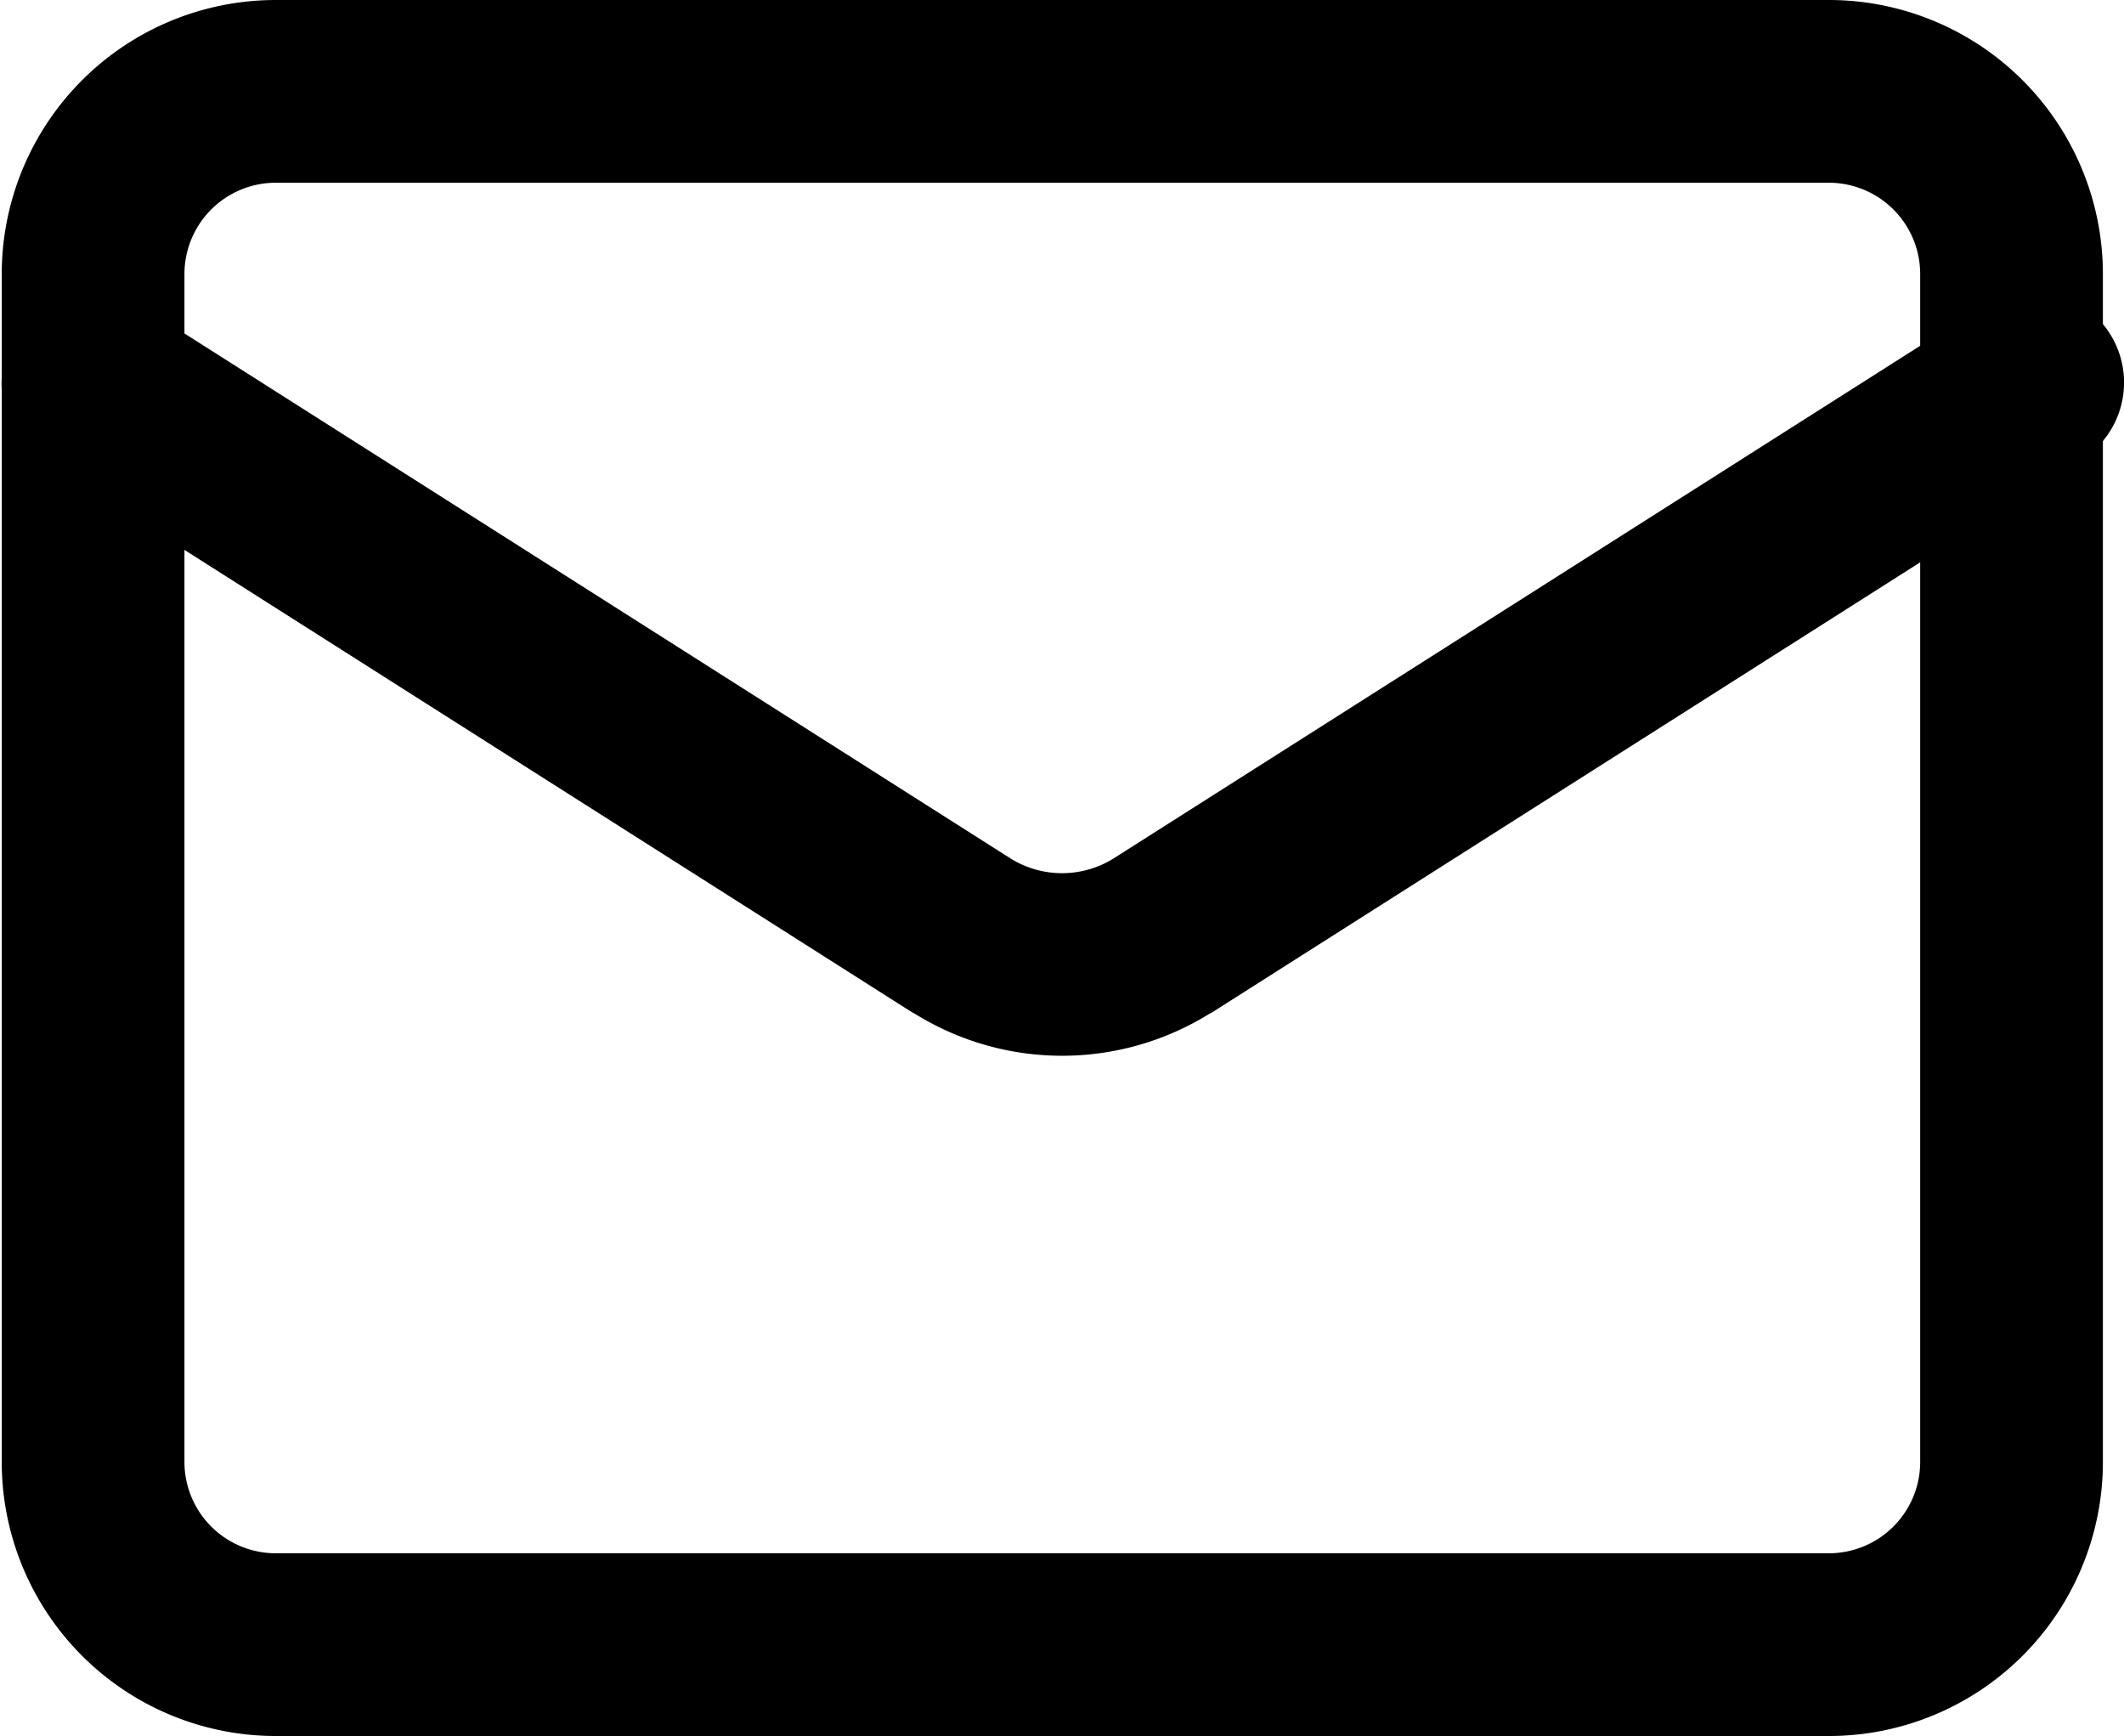
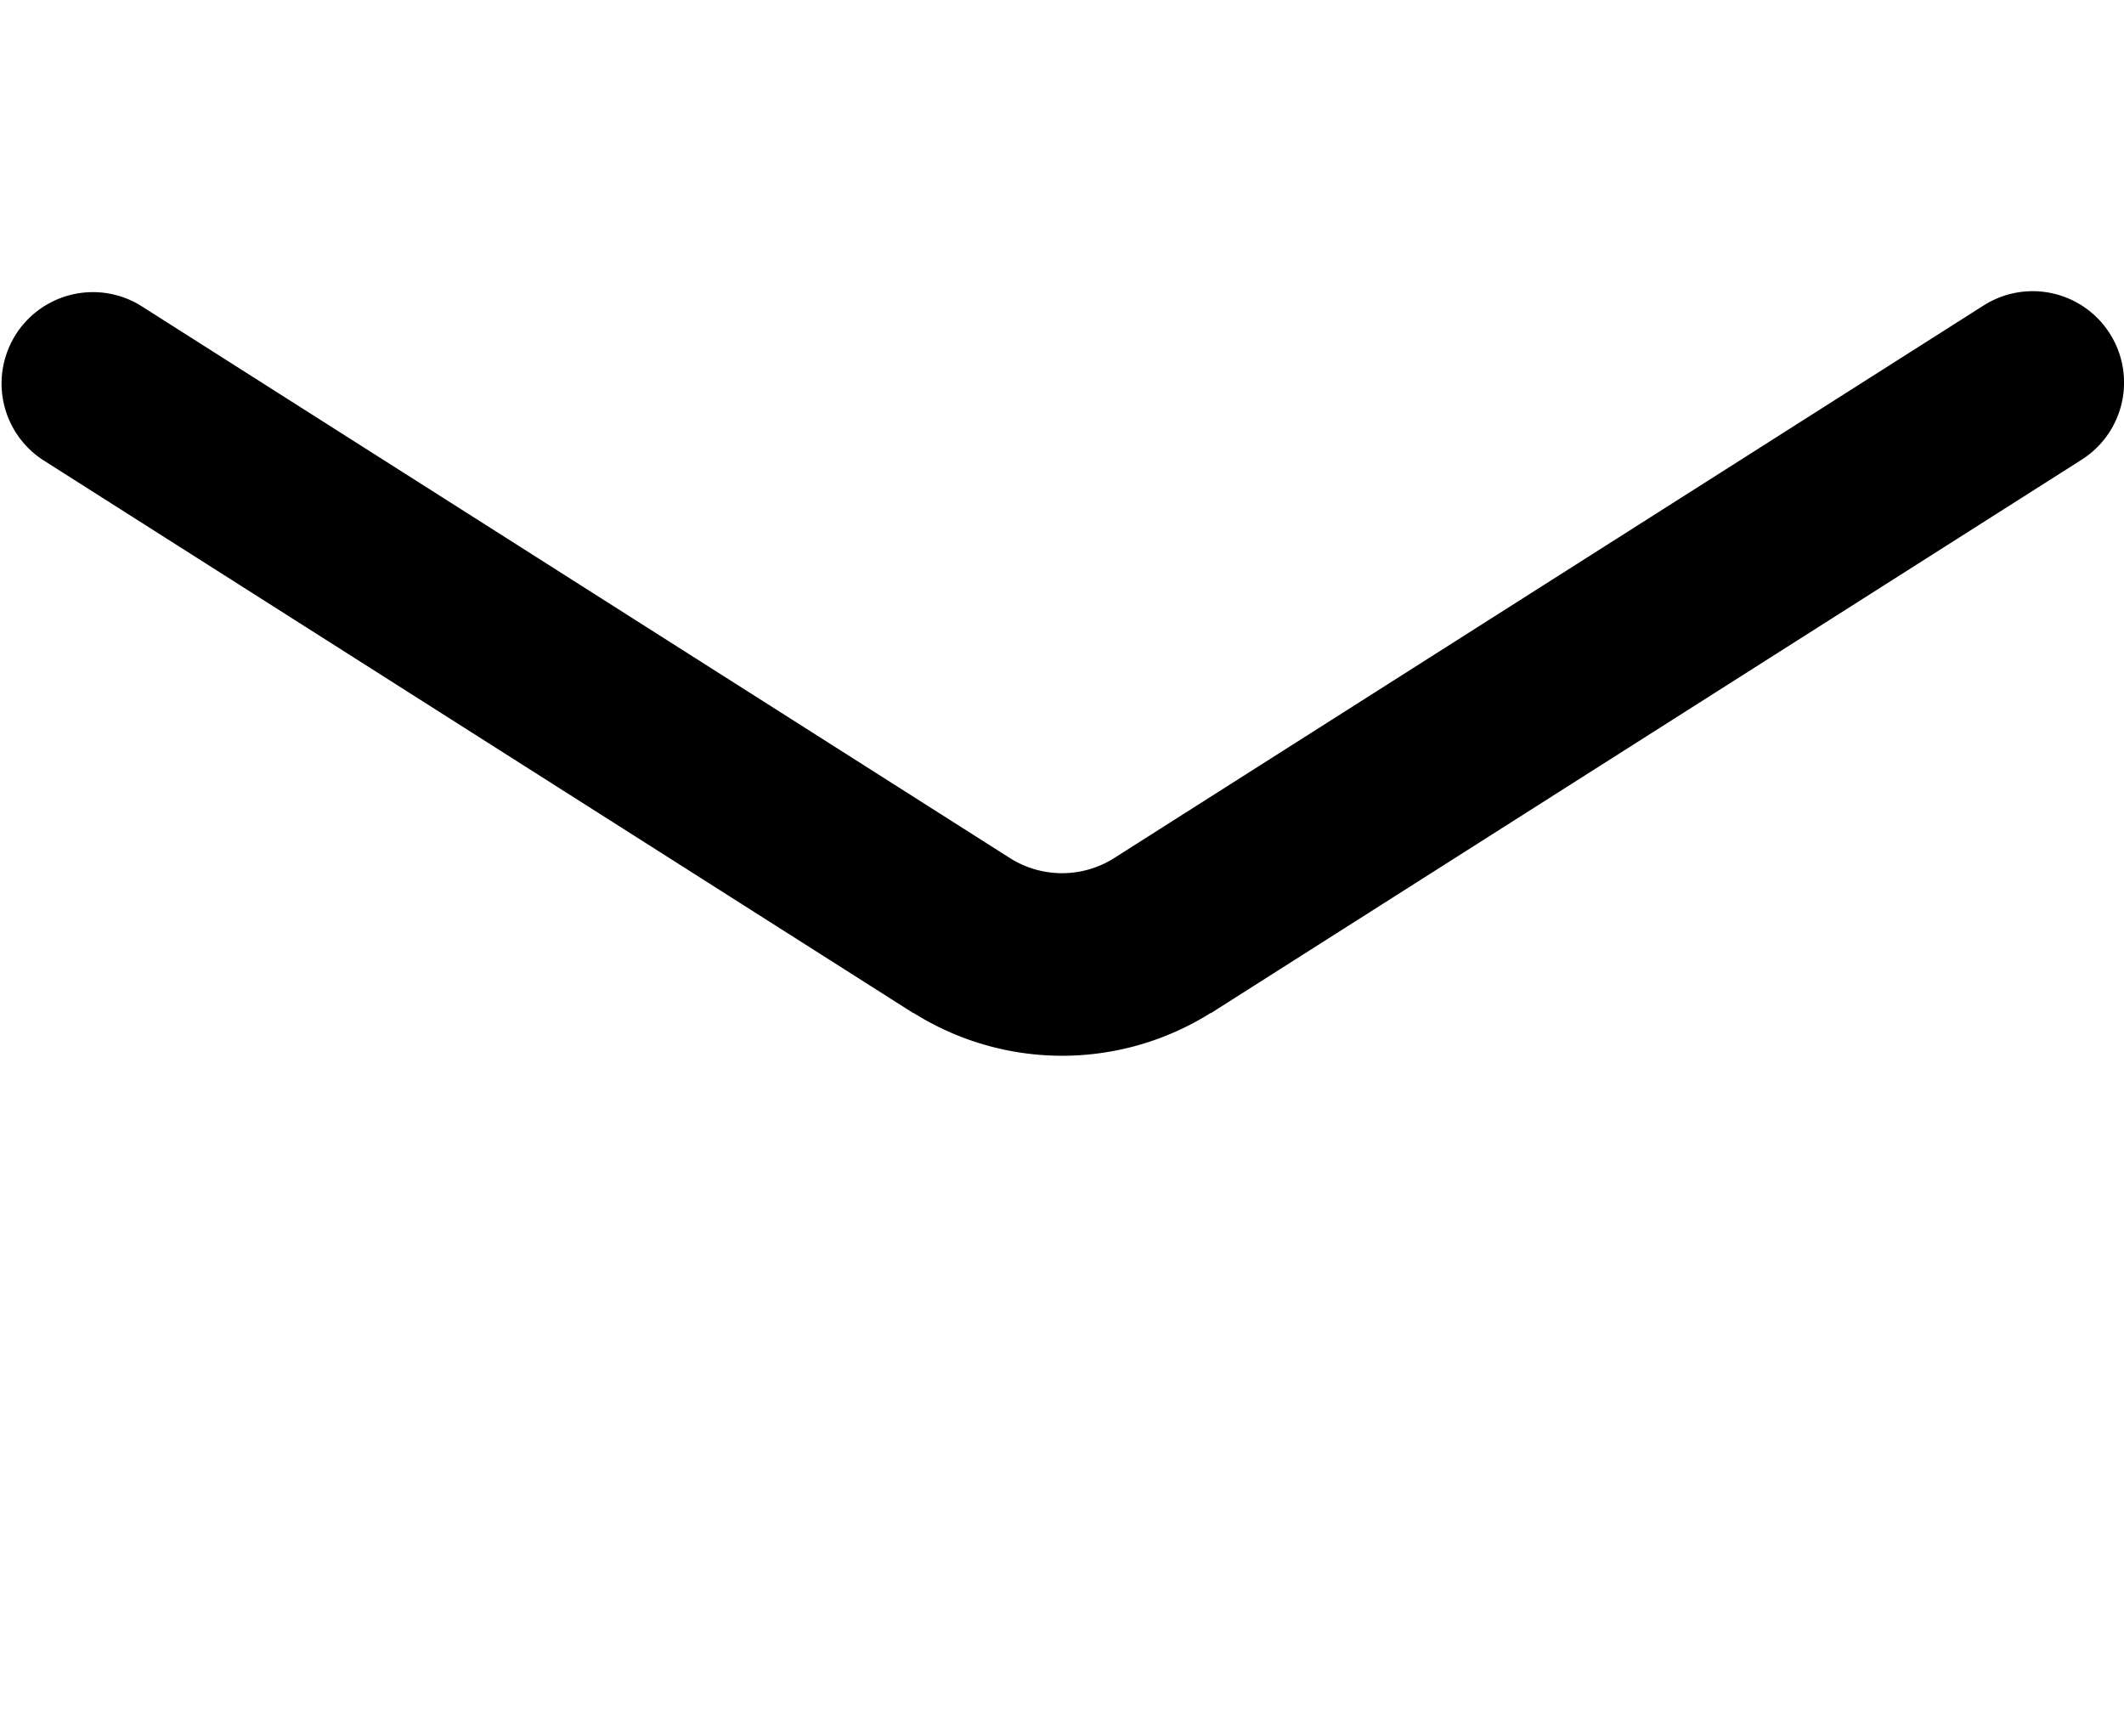
<svg xmlns="http://www.w3.org/2000/svg" width="23.25" height="19" viewBox="0 0 23.25 19">
  <g transform="translate(0.986 1)">
-     <path d="M2-1H19a3,3,0,0,1,3,3V15a3,3,0,0,1-3,3H2a3,3,0,0,1-3-3V2A3,3,0,0,1,2-1ZM19,16a1,1,0,0,0,1-1V2a1,1,0,0,0-1-1H2A1,1,0,0,0,1,2V15a1,1,0,0,0,1,1Z" transform="translate(0.033)" />
    <path d="M12.625,14.368A3.061,3.061,0,0,1,11,13.9l-.005,0L1.464,7.844A1,1,0,0,1,2.536,6.156l9.527,6.054a1.067,1.067,0,0,0,1.123,0l9.527-6.054a1,1,0,0,1,1.073,1.688L14.256,13.9l-.005,0A3.061,3.061,0,0,1,12.625,14.368Z" transform="translate(-1.985 -3.813)" />
  </g>
</svg>